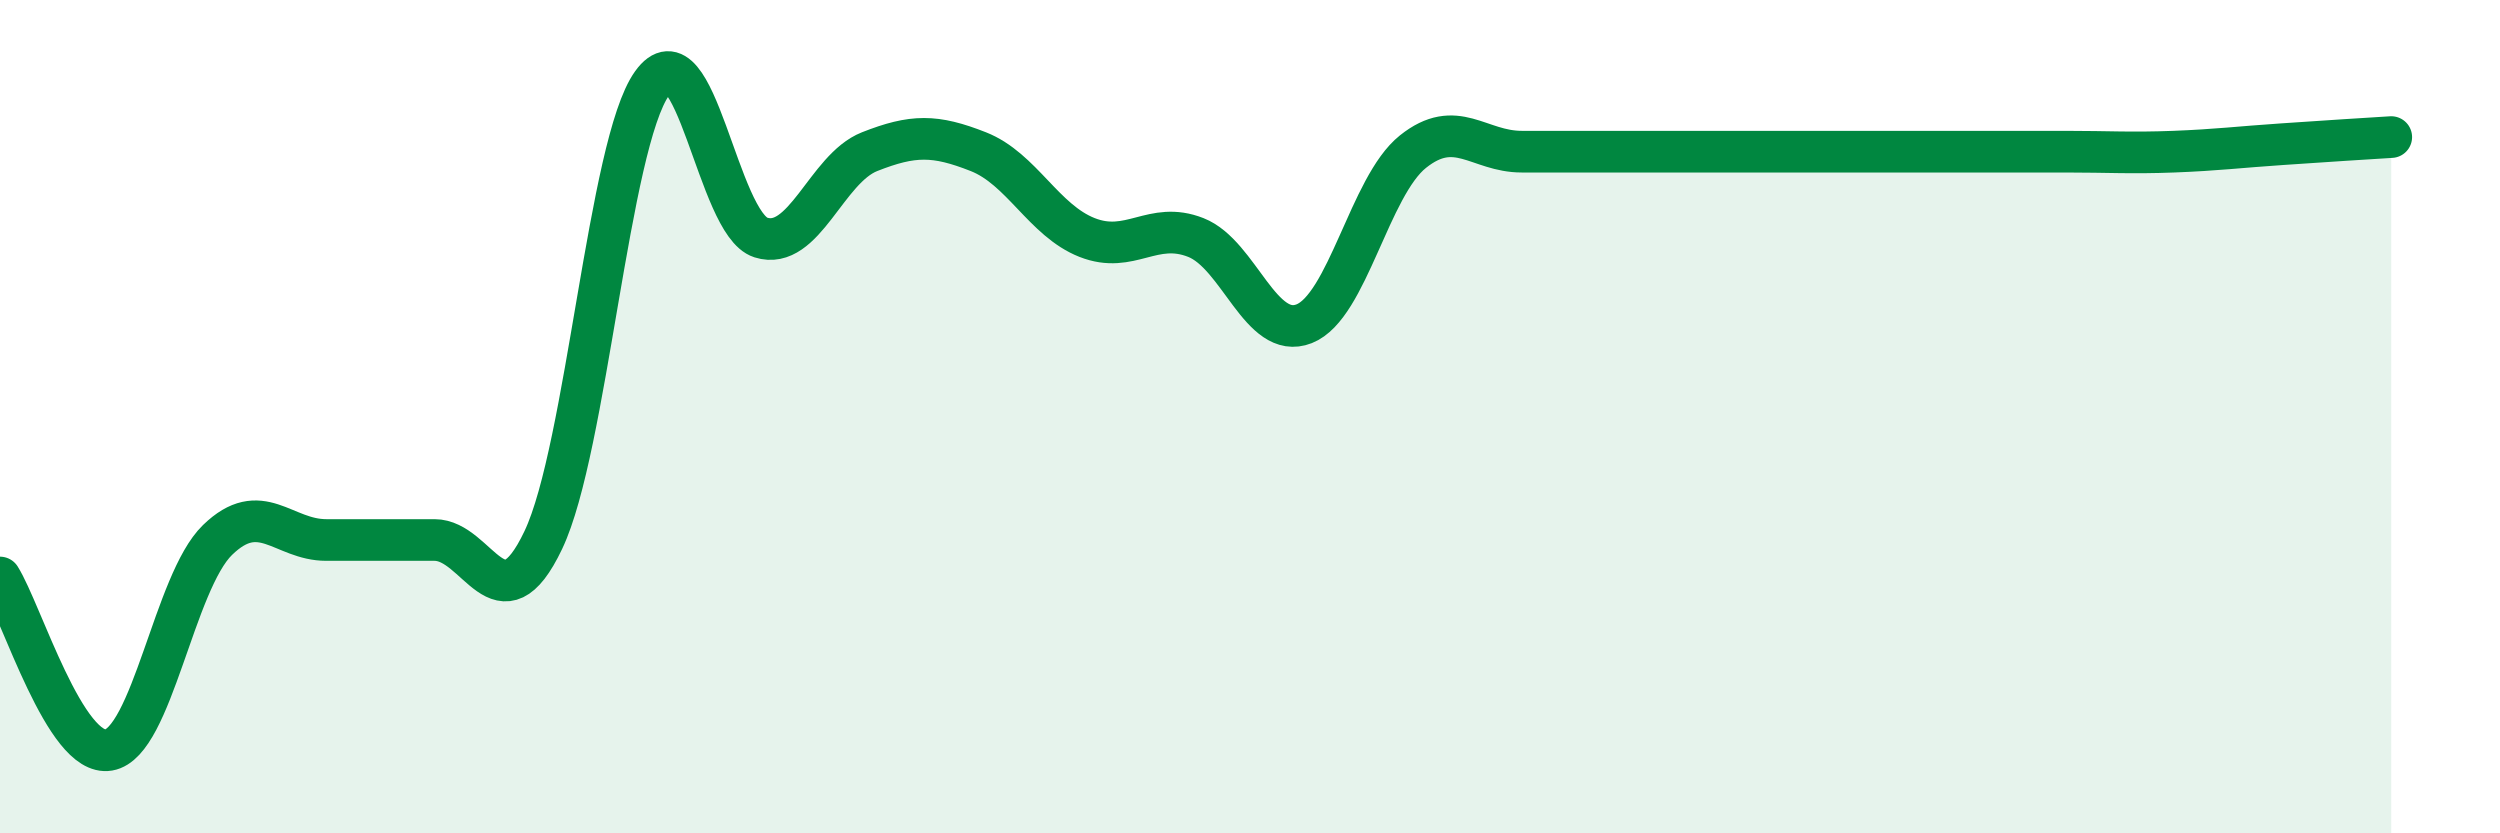
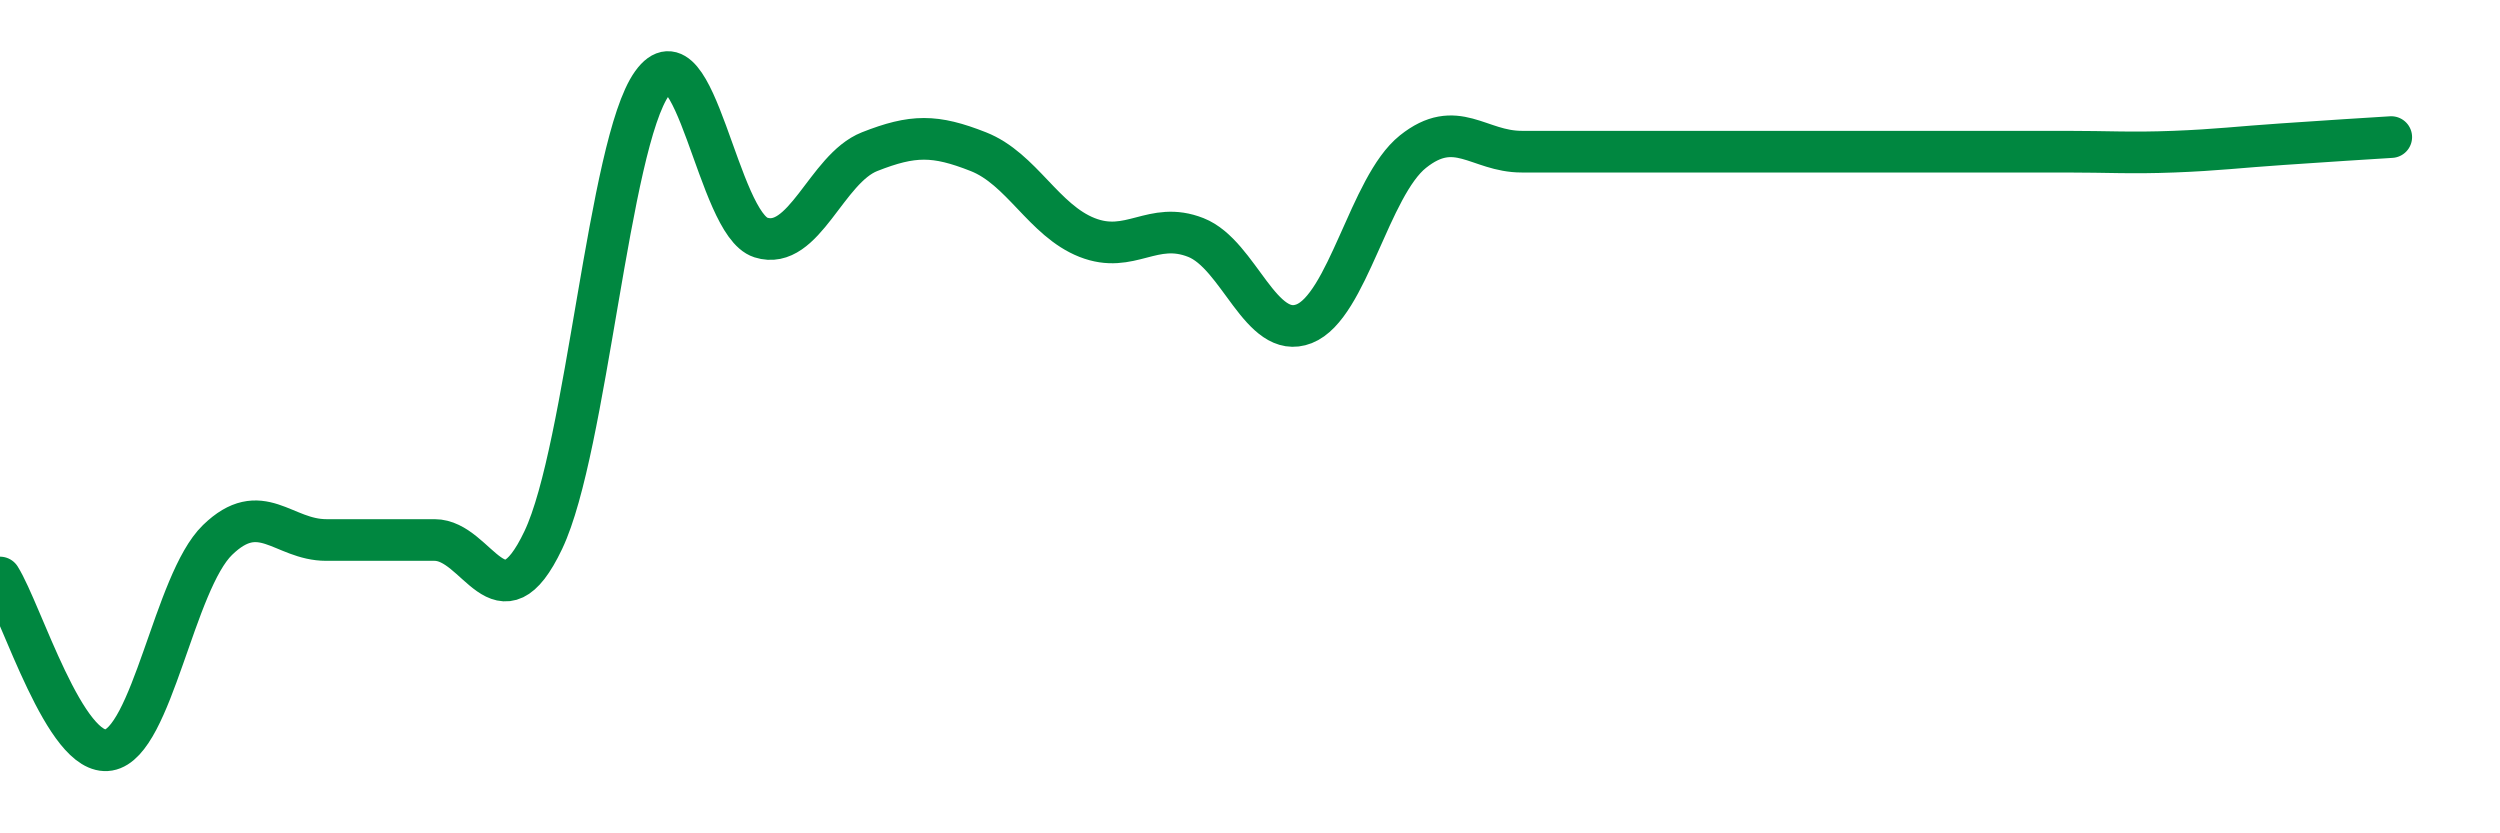
<svg xmlns="http://www.w3.org/2000/svg" width="60" height="20" viewBox="0 0 60 20">
-   <path d="M 0,13.86 C 0.52,14.69 1.57,18.18 2.61,18 C 3.65,17.82 4.18,13.97 5.22,12.96 C 6.26,11.95 6.79,12.96 7.83,12.96 C 8.87,12.96 9.39,12.96 10.43,12.96 C 11.47,12.96 12,15.15 13.04,12.96 C 14.08,10.77 14.61,3.45 15.65,2 C 16.69,0.55 17.22,5.37 18.26,5.7 C 19.3,6.03 19.83,4.05 20.87,3.64 C 21.91,3.23 22.44,3.23 23.48,3.64 C 24.52,4.05 25.05,5.29 26.09,5.7 C 27.13,6.11 27.66,5.29 28.7,5.7 C 29.74,6.11 30.26,8.18 31.3,7.77 C 32.34,7.36 32.87,4.47 33.91,3.64 C 34.95,2.81 35.48,3.64 36.52,3.64 C 37.56,3.64 38.09,3.64 39.13,3.64 C 40.17,3.64 40.7,3.64 41.74,3.64 C 42.78,3.64 43.31,3.64 44.35,3.64 C 45.39,3.64 45.92,3.64 46.96,3.64 C 48,3.64 48.53,3.64 49.57,3.64 C 50.61,3.64 51.13,3.68 52.17,3.64 C 53.21,3.6 53.74,3.53 54.78,3.46 C 55.82,3.39 56.87,3.32 57.39,3.29L57.39 20L0 20Z" fill="#008740" opacity="0.1" stroke-linecap="round" stroke-linejoin="round" />
  <path d="M 0,13.86 C 0.52,14.69 1.57,18.18 2.61,18 C 3.65,17.82 4.18,13.97 5.22,12.96 C 6.26,11.95 6.79,12.96 7.83,12.96 C 8.87,12.96 9.39,12.96 10.43,12.96 C 11.47,12.96 12,15.15 13.04,12.96 C 14.08,10.77 14.61,3.45 15.65,2 C 16.69,0.55 17.22,5.37 18.26,5.7 C 19.3,6.03 19.83,4.05 20.87,3.64 C 21.91,3.23 22.44,3.23 23.48,3.64 C 24.52,4.05 25.05,5.29 26.09,5.7 C 27.13,6.11 27.66,5.29 28.7,5.7 C 29.74,6.11 30.26,8.18 31.3,7.77 C 32.34,7.36 32.87,4.47 33.91,3.64 C 34.95,2.81 35.48,3.64 36.52,3.64 C 37.56,3.64 38.09,3.64 39.13,3.64 C 40.17,3.64 40.7,3.64 41.74,3.64 C 42.78,3.64 43.31,3.64 44.35,3.64 C 45.39,3.64 45.92,3.64 46.96,3.64 C 48,3.64 48.53,3.64 49.57,3.64 C 50.61,3.64 51.13,3.68 52.17,3.64 C 53.21,3.6 53.74,3.53 54.78,3.46 C 55.82,3.39 56.87,3.32 57.39,3.29" stroke="#008740" stroke-width="1" fill="none" stroke-linecap="round" stroke-linejoin="round" />
</svg>